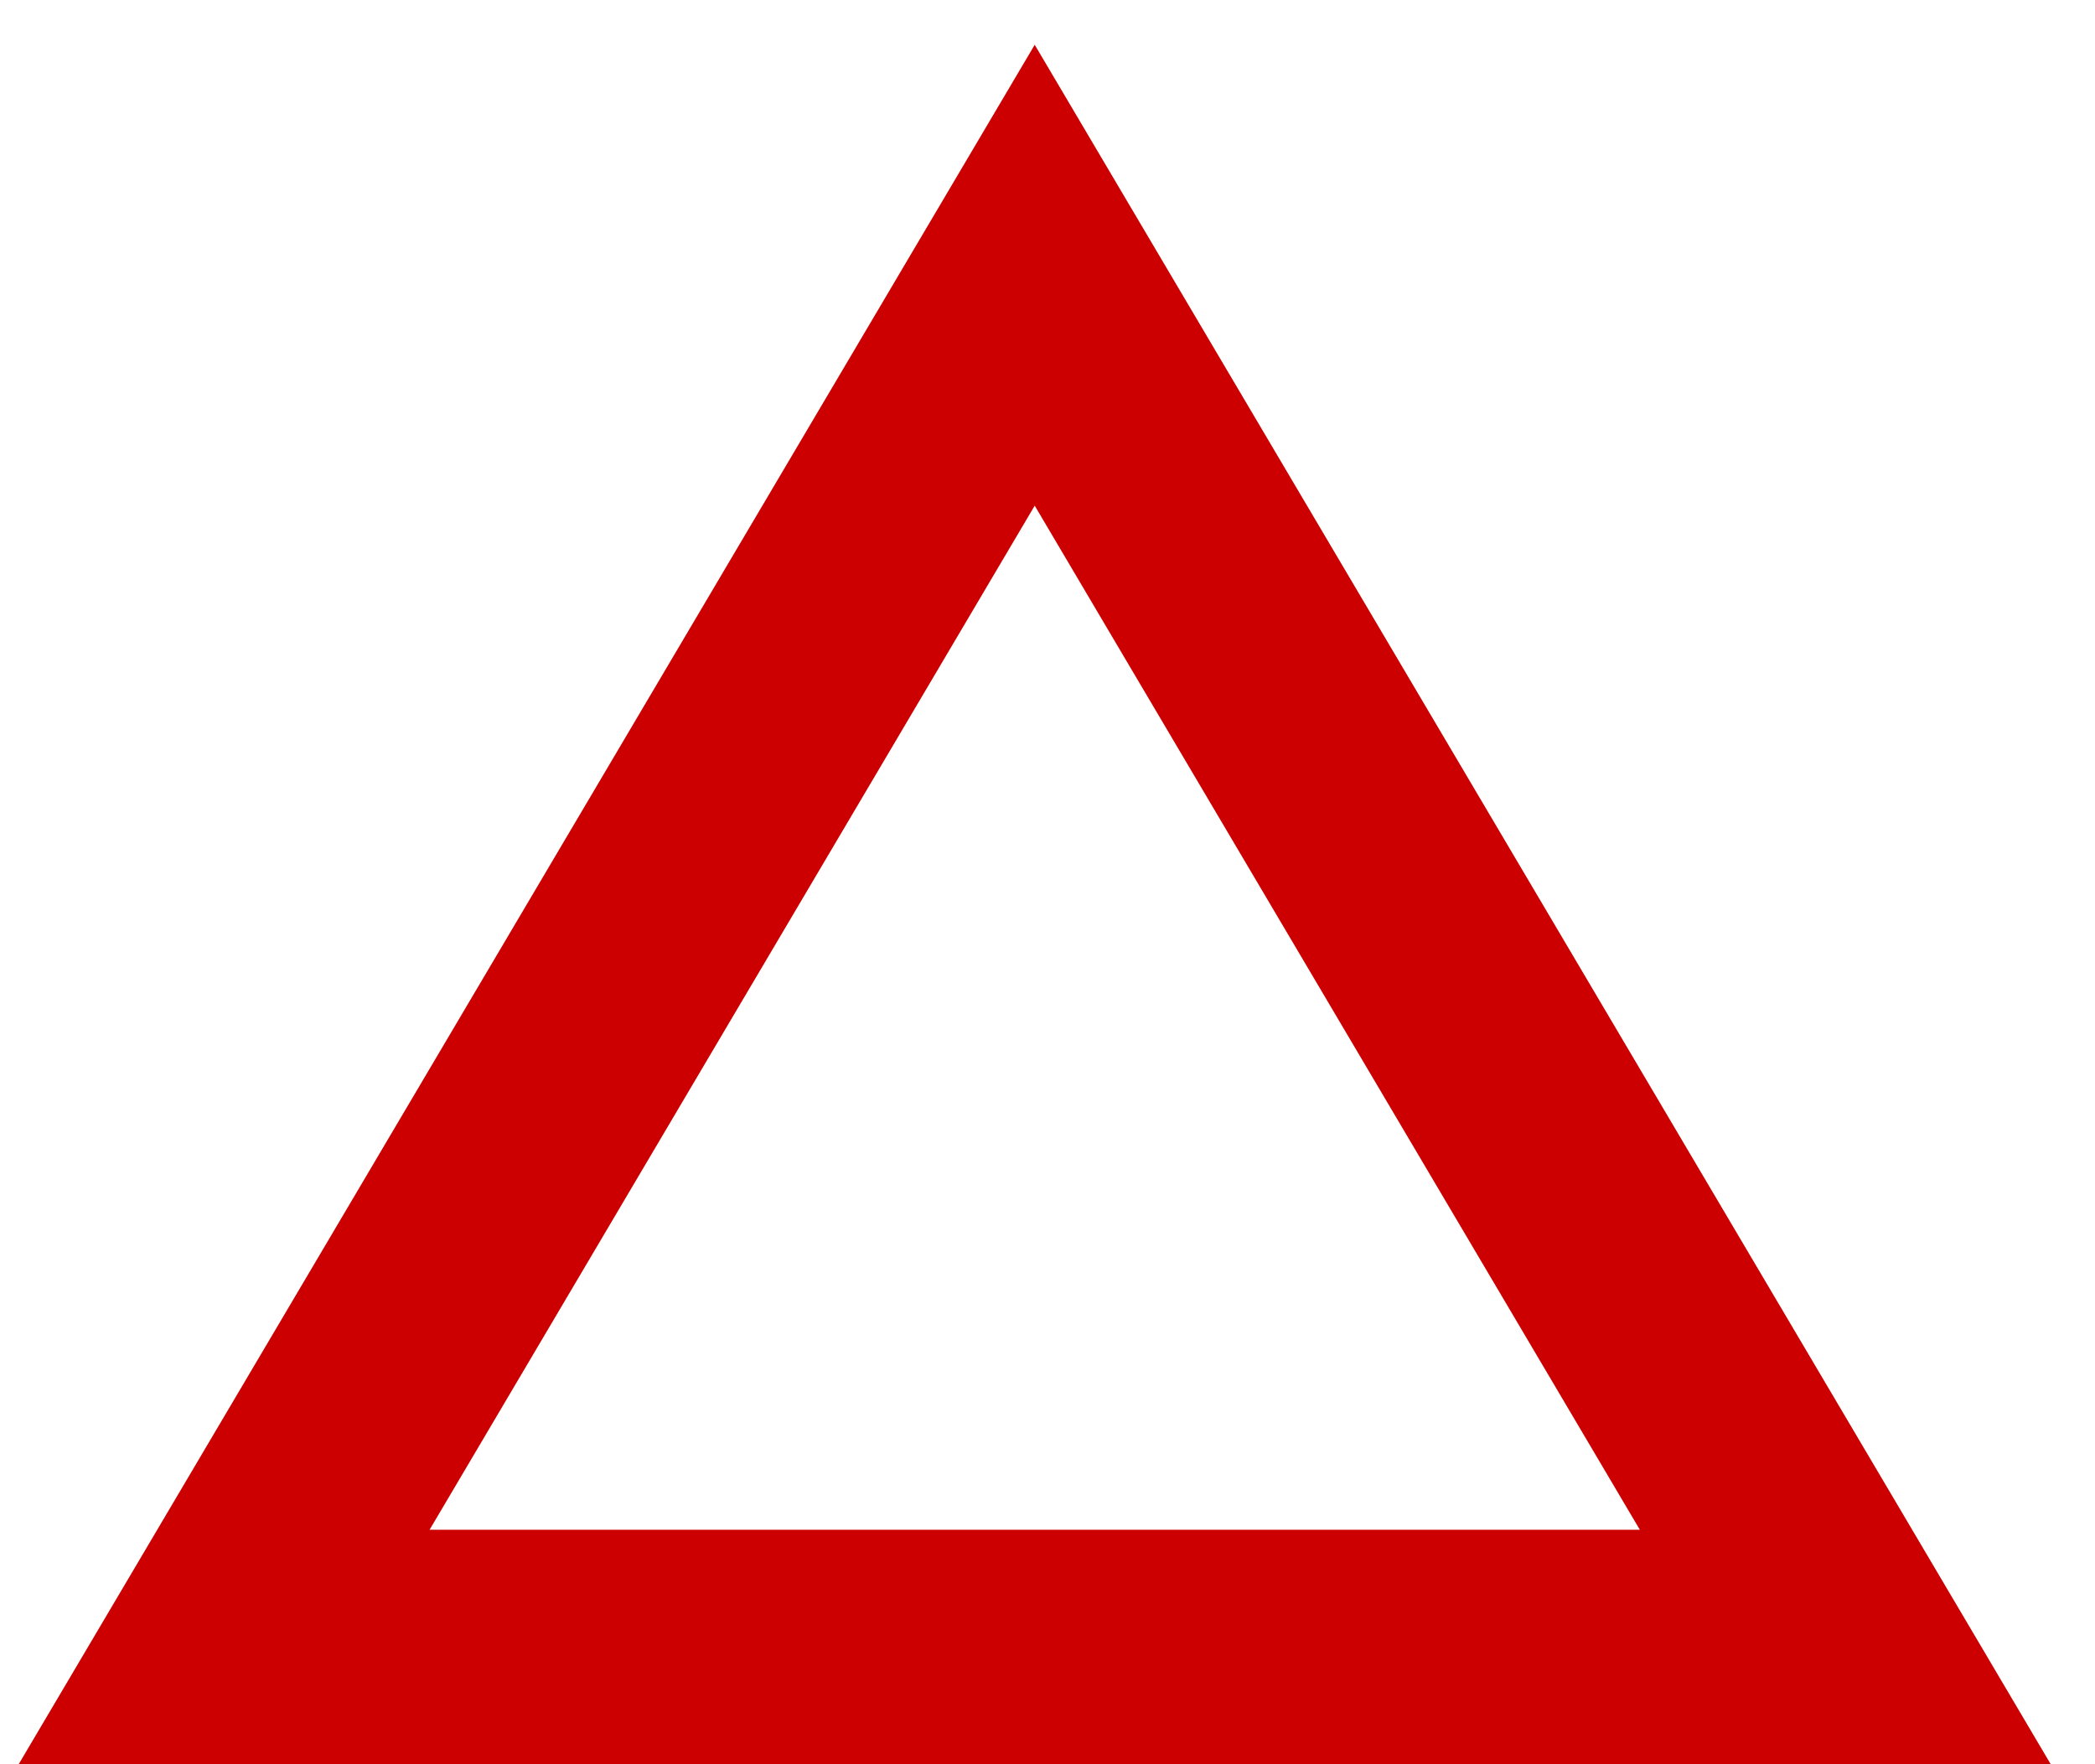
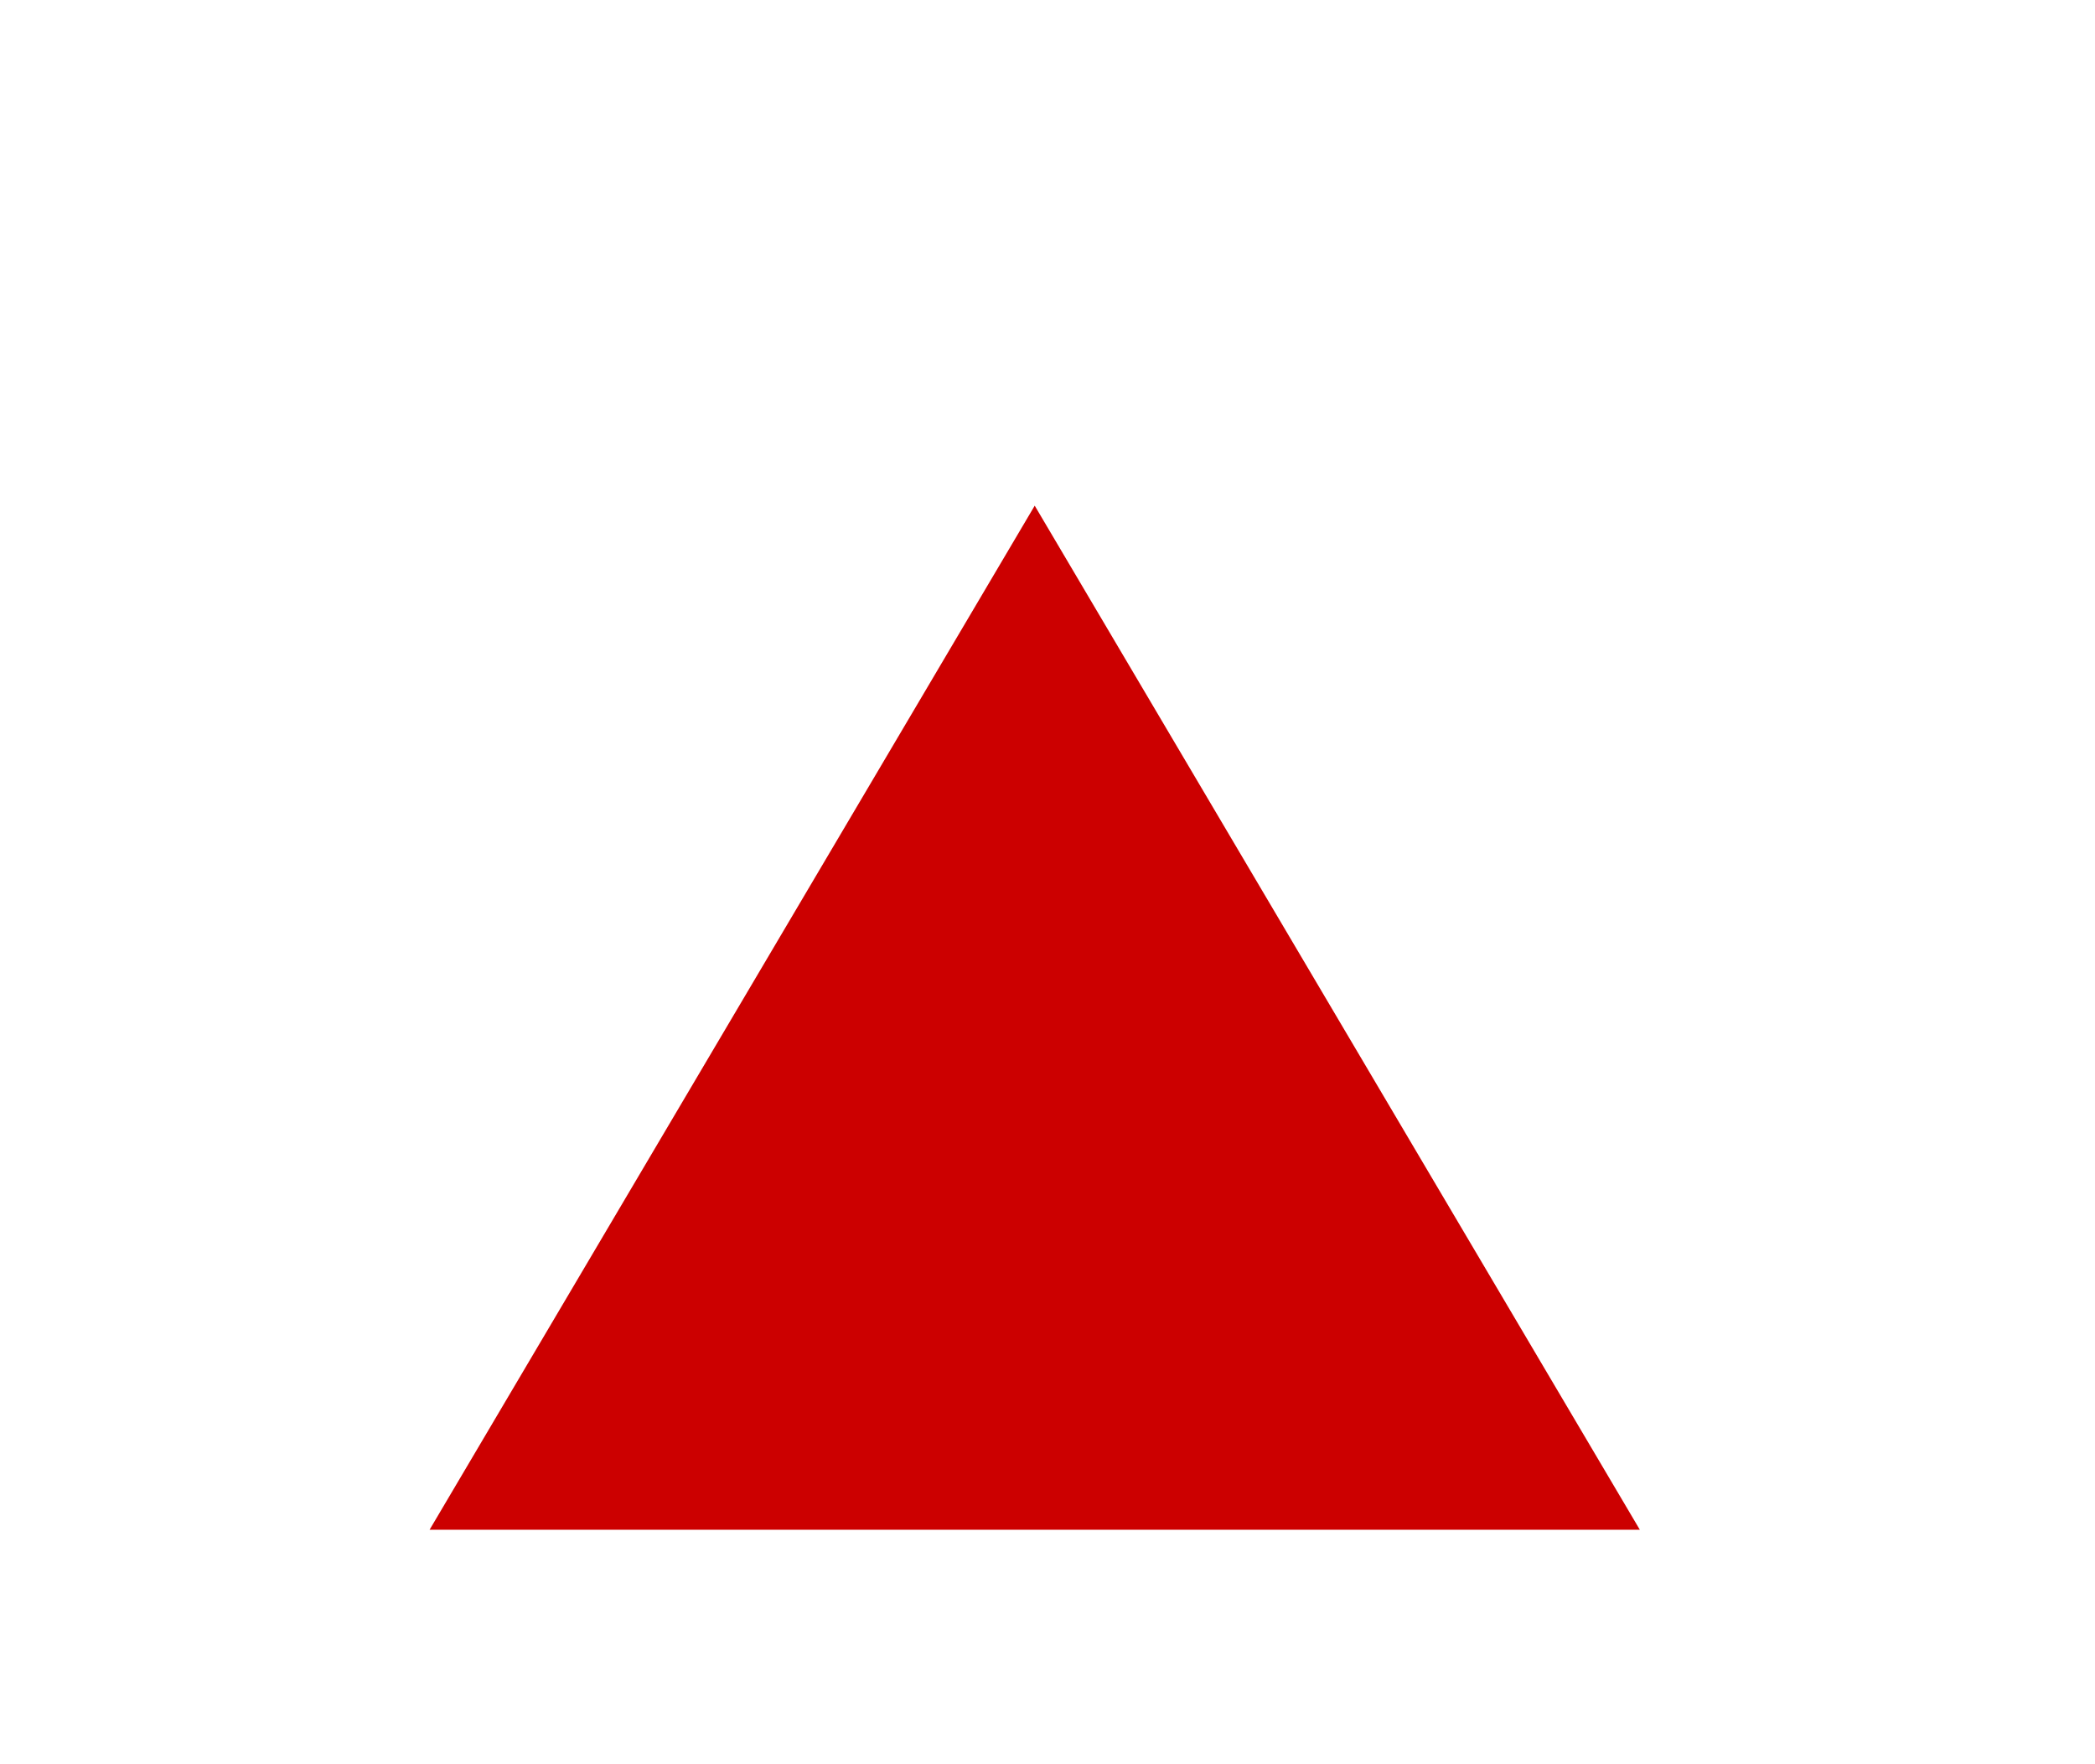
<svg xmlns="http://www.w3.org/2000/svg" width="38" height="32" viewBox="0 0 38 32" fill="none">
-   <path d="M18.768 9.172L7.792 27.747H29.744L18.768 9.172ZM18.768 0.812L37.197 32H0.339L18.768 0.812Z" fill="#CC0000" />
+   <path d="M18.768 9.172L7.792 27.747H29.744L18.768 9.172ZM18.768 0.812L37.197 32L18.768 0.812Z" fill="#CC0000" />
</svg>